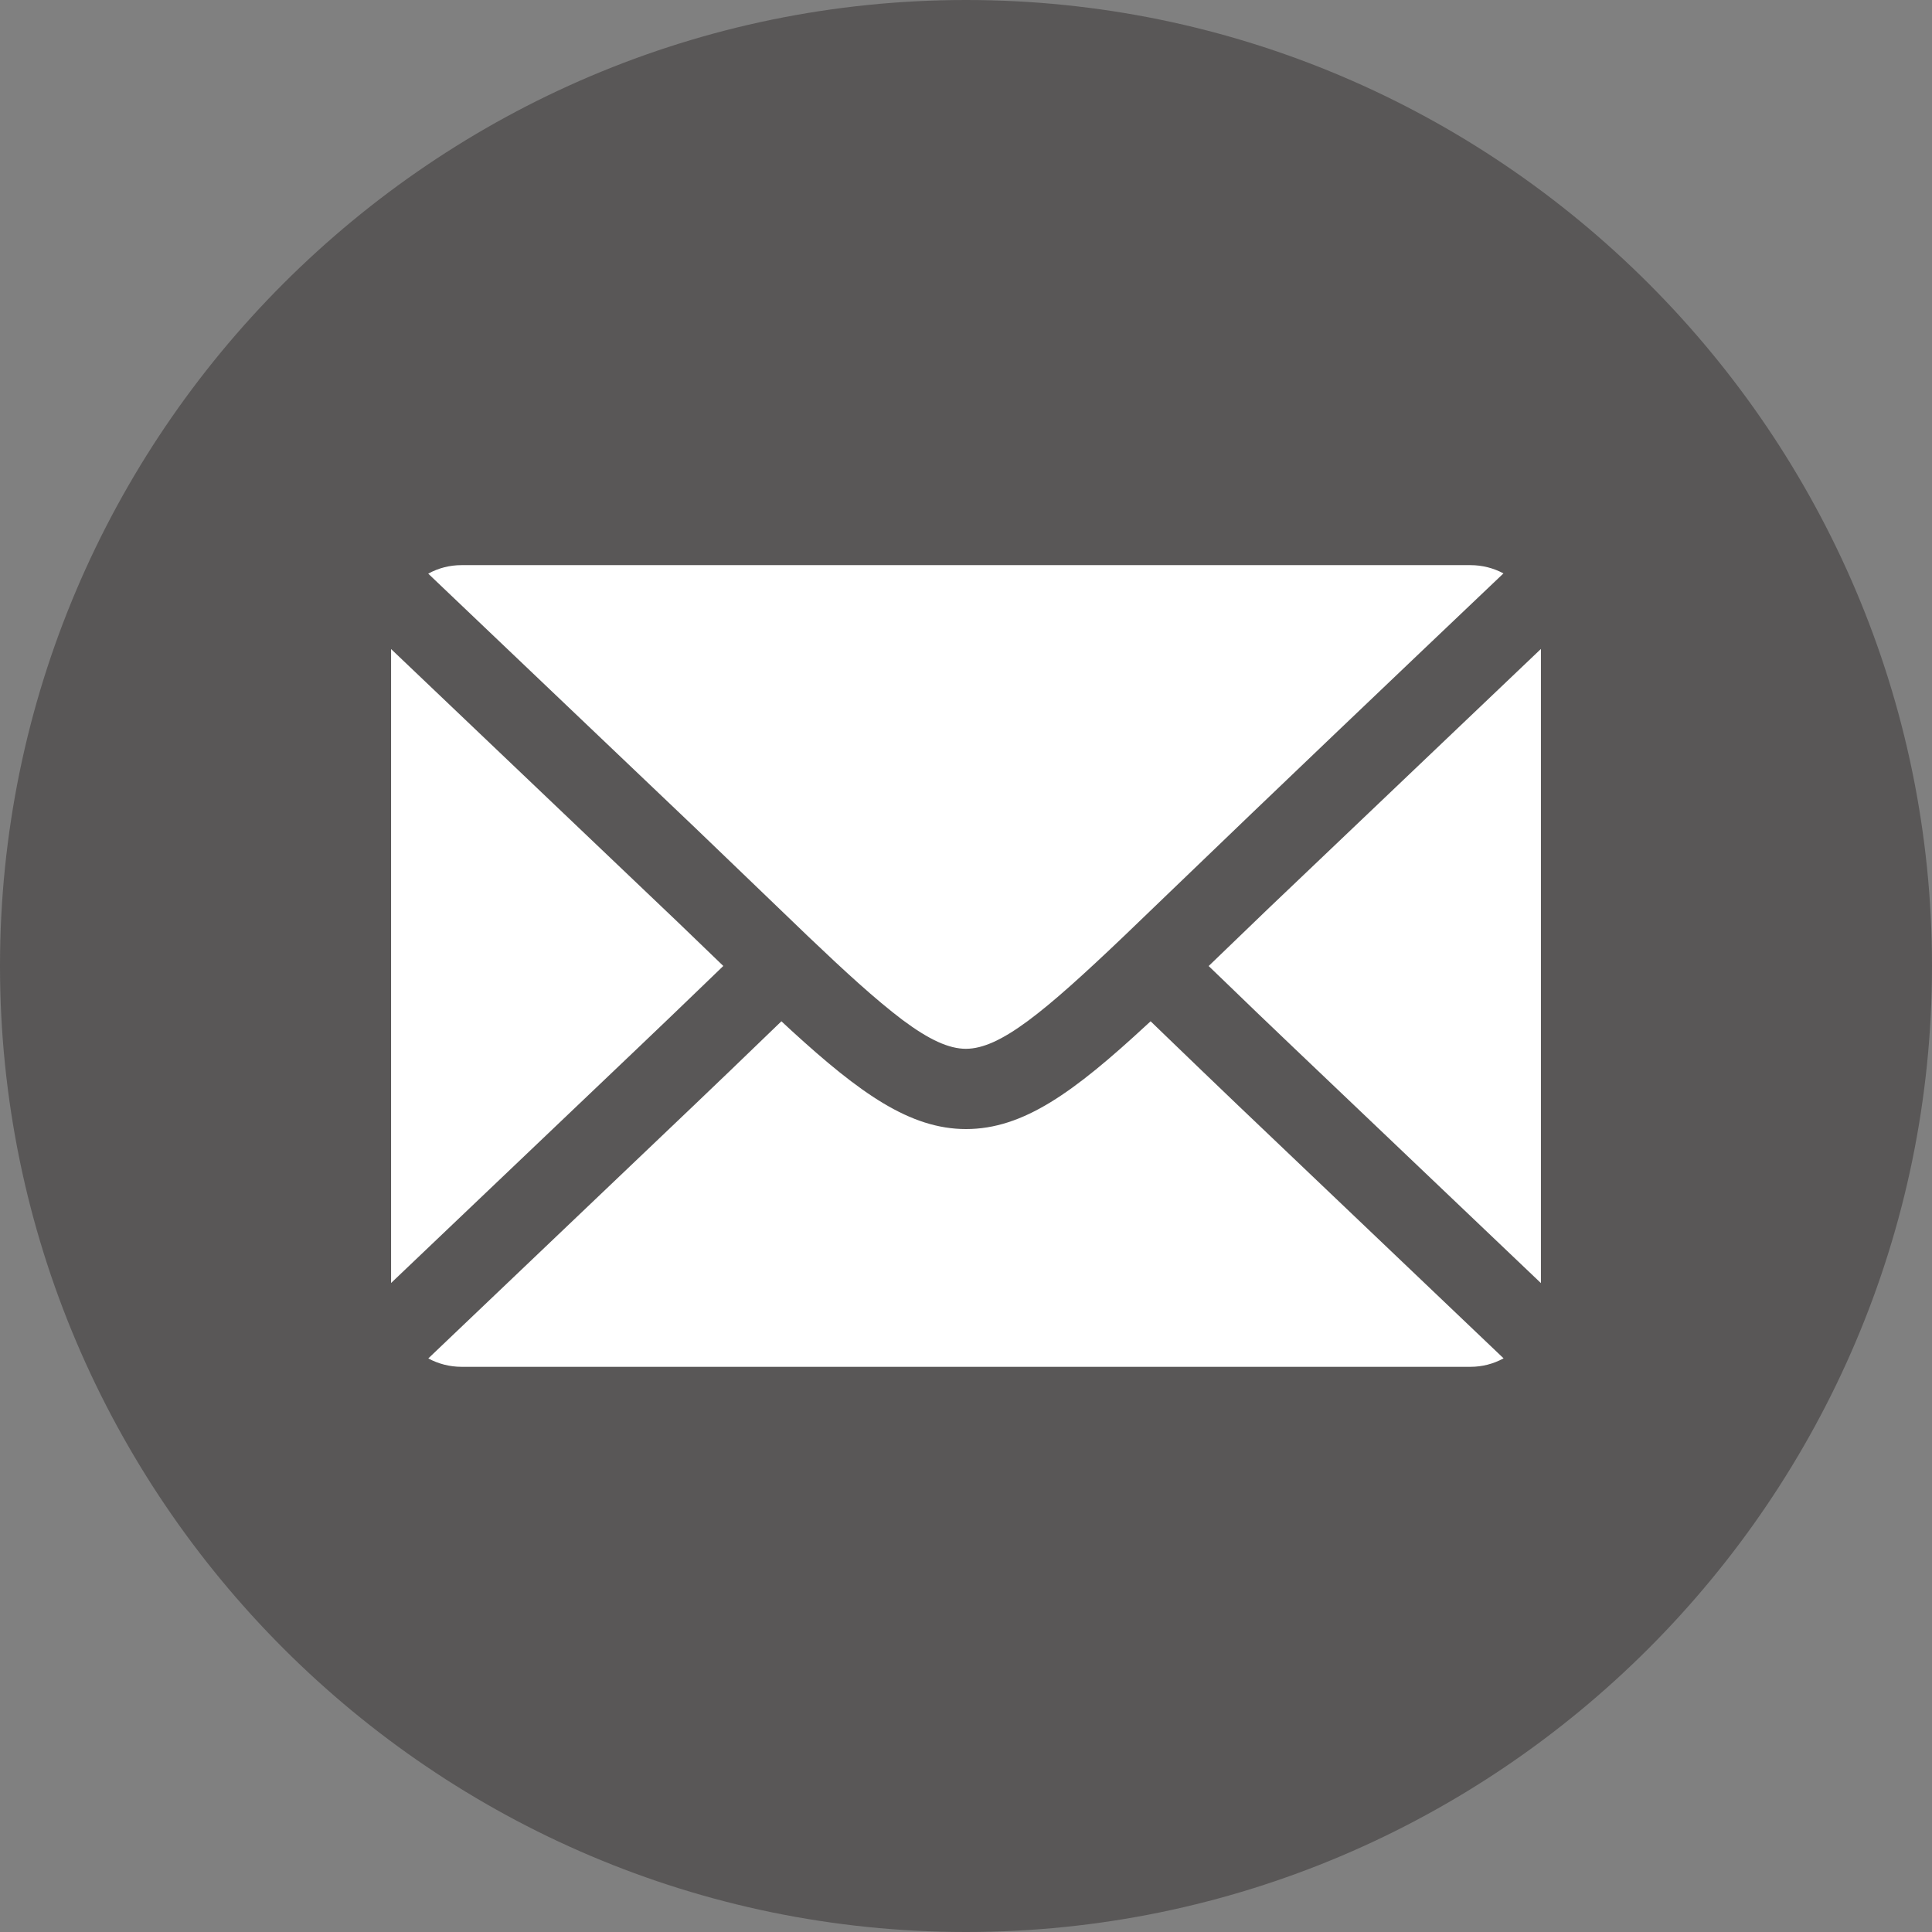
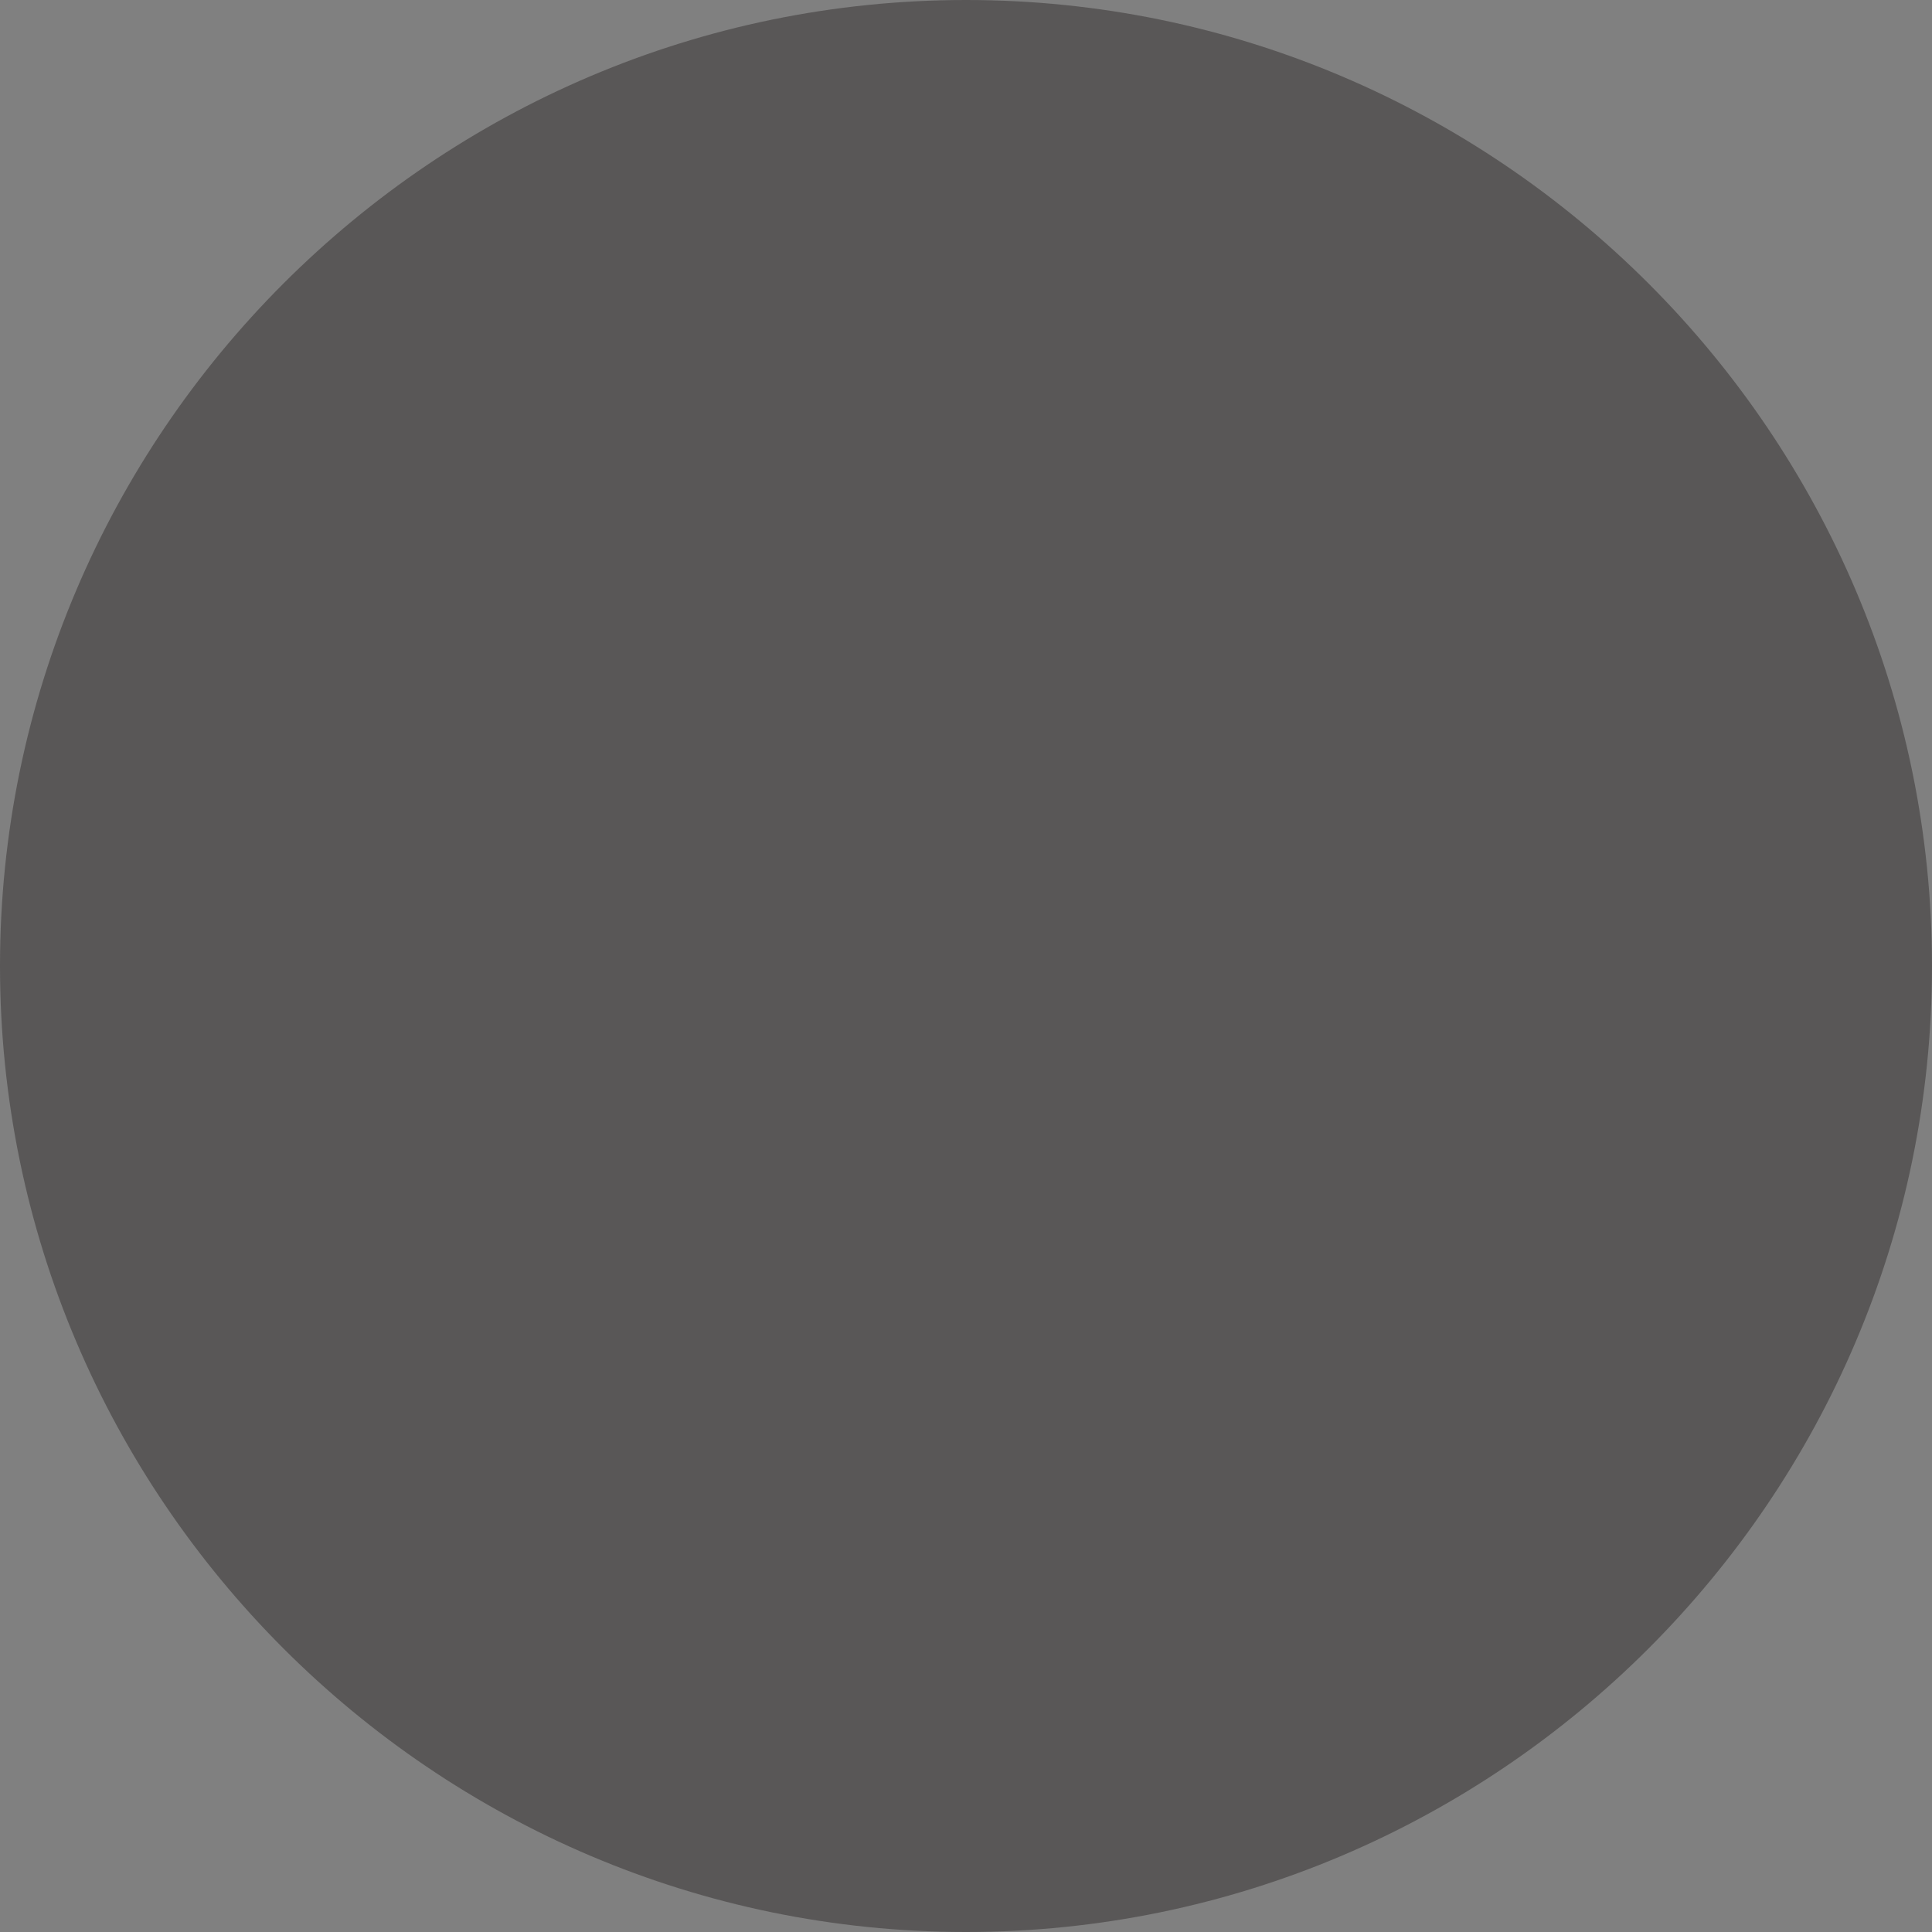
<svg xmlns="http://www.w3.org/2000/svg" id="b" width="54.762" height="54.762" viewBox="0 0 54.762 54.762">
  <rect x="0" y="0" width="54.762" height="54.762" fill="#808080" stroke="none" />
  <g id="c">
    <path d="M27.382,54.762c15.081,0,27.38-12.3,27.38-27.382C54.762,12.3,42.462,0,27.382,0,12.3,0,0,12.3,0,27.38c0,15.082,12.3,27.382,27.382,27.382h0Z" fill="#595757" fill-rule="evenodd" />
-     <path d="M13.082,38.742c-.333,0-.655-.083-.942-.238l7.554-7.197c.701-.667,1.348-1.292,1.941-1.864l.514-.495.285.264c1.94,1.775,3.36,2.791,4.947,2.791,1.624,0,3.054-1.04,5.127-2.958l.106-.097.513.495c.593.572,1.241,1.196,1.94,1.864l7.552,7.195c-.292.159-.61.24-.938.24H13.082ZM11.085,18.397l8.136,7.749,1.281,1.234-.711.685c-.511.492-1.061,1.022-1.664,1.595l-7.042,6.706v-17.97ZM36.633,29.662c-.71-.674-1.347-1.289-1.93-1.853l-.444-.427,1.708-1.645,7.71-7.343v17.975l-7.043-6.706ZM27.38,29.728c-.484,0-1.04-.253-1.802-.821-.779-.591-1.616-1.36-2.655-2.349l-3.229-3.103-7.556-7.195c.292-.16.612-.241.942-.241h28.599c.331,0,.651.081.936.234-3.172,3.015-6.342,6.032-9.493,9.067l-1.244,1.196c-2.296,2.19-3.537,3.212-4.5,3.212Z" fill="#fff" fill-rule="evenodd" />
  </g>
</svg>